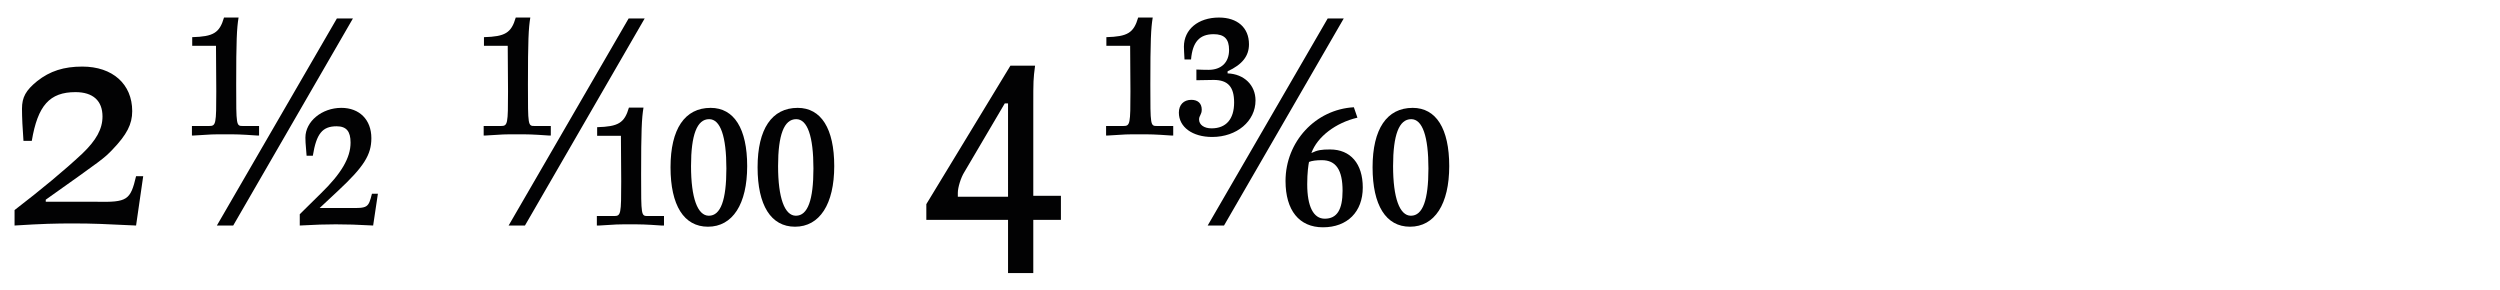
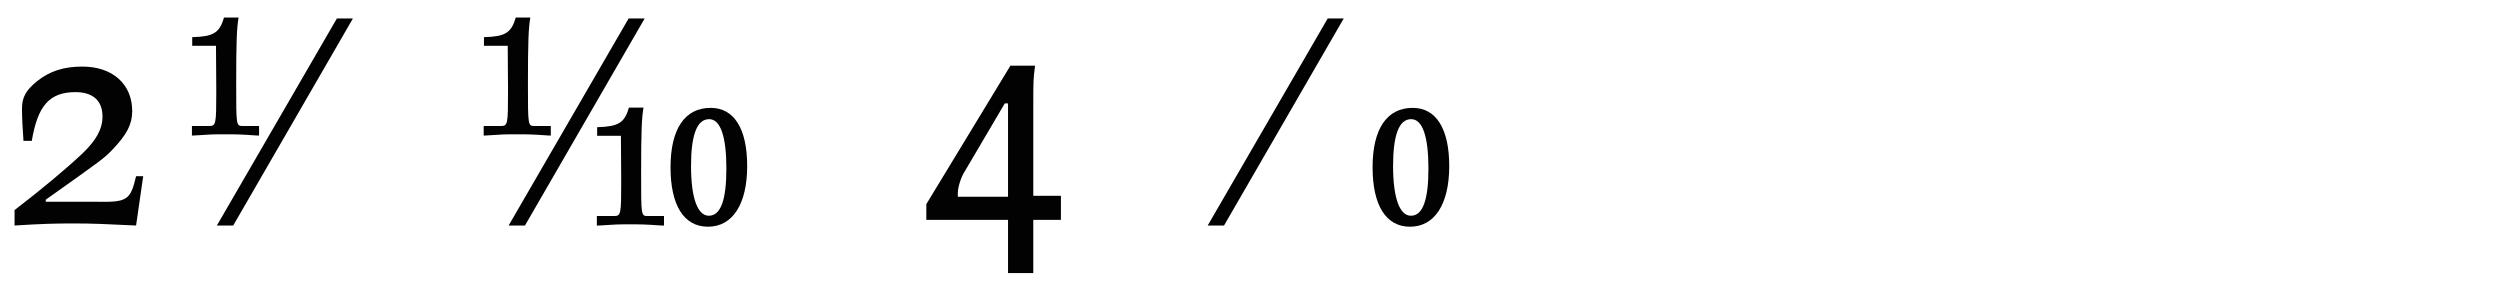
<svg xmlns="http://www.w3.org/2000/svg" version="1.1" id="Ebene_1" x="0px" y="0px" width="345px" height="40px" viewBox="0 0 345 40" enable-background="new 0 0 345 40" xml:space="preserve">
  <g>
    <rect y="-0.283" fill="none" width="345" height="39.201" />
    <path fill="#020203" d="M18.778,24.316h0.984l-0.984,6.806c-4.182-0.205-6.027-0.287-8.61-0.287c-2.542,0-4.264,0.041-8.159,0.287   V28.99c3.731-2.87,6.847-5.453,9.348-7.79c1.927-1.845,2.788-3.403,2.788-5.125c0-2.173-1.312-3.362-3.731-3.362   c-3.567,0-5.207,1.846-6.027,6.725H3.239c-0.123-1.641-0.205-3.239-0.205-4.429c0-1.599,0.533-2.542,2.091-3.812   c1.763-1.395,3.69-2.009,6.232-2.009c4.182,0,6.888,2.419,6.888,6.149c0,1.805-0.738,3.239-2.747,5.33   c-1.189,1.23-1.271,1.271-9.184,6.889v0.287h7.011C17.548,27.924,17.999,27.638,18.778,24.316z" />
    <path fill="#020203" d="M28.863,17.387c0.943,0,0.984-0.245,0.984-4.797l-0.041-6.272h-3.28V5.128   c2.911-0.082,3.772-0.574,4.387-2.706h2.009c-0.246,1.477-0.328,3.157-0.328,9.267c0,5.698,0,5.698,0.943,5.698h2.214v1.312h-0.328   c-2.337-0.164-2.747-0.164-4.387-0.164c-1.64,0-1.927,0-4.264,0.164h-0.287v-1.312H28.863z" />
    <path fill="#020203" d="M46.492,2.545h2.214L32.183,31.122h-2.255L46.492,2.545z" />
-     <path fill="#020203" d="M51.33,26.735h0.82l-0.656,4.387c-2.173-0.123-3.649-0.164-5.166-0.164c-1.476,0-2.665,0.041-4.961,0.164   v-1.558l2.911-2.87c2.829-2.747,4.1-4.92,4.1-7.011c0-1.559-0.574-2.256-1.927-2.256c-1.968,0-2.788,1.025-3.28,4.06H42.31   c-0.164-1.804-0.164-2.173-0.164-2.501c0-2.214,2.255-4.101,4.961-4.101c2.501,0,4.141,1.641,4.141,4.183   c0,2.296-1.025,3.936-4.633,7.298l-2.501,2.337h4.1C50.756,28.744,50.838,28.662,51.33,26.735z" />
    <path fill="#020203" d="M69.124,17.387c0.943,0,0.984-0.245,0.984-4.797l-0.041-6.272h-3.28V5.128   c2.911-0.082,3.772-0.574,4.387-2.706h2.009c-0.246,1.477-0.328,3.157-0.328,9.267c0,5.698,0,5.698,0.943,5.698h2.214v1.312h-0.328   c-2.337-0.164-2.747-0.164-4.387-0.164c-1.64,0-1.927,0-4.264,0.164h-0.287v-1.312H69.124z" />
    <path fill="#020203" d="M86.753,2.545h2.214L72.444,31.122h-2.255L86.753,2.545z" />
    <path fill="#020203" d="M84.744,29.811c0.943,0,0.984-0.246,0.984-4.797l-0.041-6.273h-3.28v-1.189   c2.911-0.082,3.772-0.573,4.387-2.706h2.009c-0.246,1.477-0.328,3.157-0.328,9.267c0,5.699,0,5.699,0.943,5.699h2.214v1.312h-0.328   c-2.337-0.164-2.747-0.164-4.387-0.164c-1.64,0-1.927,0-4.264,0.164h-0.287v-1.312H84.744z" />
    <path fill="#020203" d="M103.111,22.922c0,5.248-2.009,8.364-5.412,8.364c-3.321,0-5.166-2.952-5.166-8.2   c0-5.289,1.968-8.2,5.535-8.2C101.308,14.886,103.111,17.756,103.111,22.922z M95.362,22.922c0,4.388,0.902,6.848,2.46,6.848   c1.64,0,2.419-2.173,2.419-6.52c0-4.428-0.82-6.806-2.378-6.806C96.182,16.444,95.362,18.617,95.362,22.922z" />
-     <path fill="#020203" d="M115.125,22.922c0,5.248-2.009,8.364-5.412,8.364c-3.321,0-5.166-2.952-5.166-8.2   c0-5.289,1.968-8.2,5.535-8.2C113.321,14.886,115.125,17.756,115.125,22.922z M107.375,22.922c0,4.388,0.902,6.848,2.46,6.848   c1.64,0,2.419-2.173,2.419-6.52c0-4.428-0.82-6.806-2.378-6.806C108.195,16.444,107.375,18.617,107.375,22.922z" />
    <path fill="#020203" d="M127.834,28.17l11.603-19.105h3.403c-0.246,1.886-0.246,2.091-0.246,5.494v12.464h3.813v3.321h-3.813v7.339   h-3.485v-7.339h-11.275V28.17z M138.658,14.271l-5.576,9.471c-0.492,0.779-0.902,2.132-0.902,2.87v0.533h6.929V14.271H138.658z" />
-     <path fill="#020203" d="M155.017,17.387c0.943,0,0.984-0.245,0.984-4.797l-0.041-6.272h-3.28V5.128   c2.911-0.082,3.772-0.574,4.387-2.706h2.009c-0.246,1.477-0.328,3.157-0.328,9.267c0,5.698,0,5.698,0.943,5.698h2.214v1.312h-0.328   c-2.337-0.164-2.747-0.164-4.387-0.164s-1.927,0-4.264,0.164h-0.287v-1.312H155.017z" />
-     <path fill="#020203" d="M163.38,6.44c0-2.378,1.968-4.019,4.838-4.019c2.542,0,4.141,1.395,4.141,3.69   c0,1.599-0.902,2.788-2.952,3.73v0.287c2.296,0.082,3.854,1.641,3.854,3.731c0,2.87-2.583,5.043-5.986,5.043   c-2.706,0-4.592-1.354-4.592-3.362c0-1.065,0.656-1.763,1.722-1.763c0.902,0,1.435,0.492,1.435,1.353   c0,0.697-0.369,0.82-0.369,1.354c0,0.738,0.697,1.229,1.722,1.229c2.009,0,3.116-1.271,3.116-3.566   c0-2.173-0.861-3.116-2.829-3.116l-2.378,0.041V9.597c0.984,0.041,1.353,0.041,1.681,0.041c1.763,0,2.829-1.024,2.829-2.747   c0-1.517-0.656-2.173-2.132-2.173c-1.968,0-2.911,1.107-3.116,3.485h-0.902C163.421,7.342,163.38,6.891,163.38,6.44z" />
    <path fill="#020203" d="M183.224,2.545h2.214l-16.523,28.577h-2.255L183.224,2.545z" />
-     <path fill="#020203" d="M180.97,21.118c0.861-0.41,1.353-0.492,2.583-0.492c2.829,0,4.51,1.969,4.51,5.248   c0,3.362-2.132,5.494-5.494,5.494c-3.28,0-5.166-2.337-5.166-6.396c0-5.412,4.141-9.882,9.43-10.169l0.492,1.436   C184.332,16.937,181.79,18.863,180.97,21.118z M180.396,25.423c0,3.075,0.861,4.757,2.419,4.757c1.681,0,2.46-1.23,2.46-3.854   c0-2.87-0.902-4.223-2.87-4.223c-0.738,0-1.394,0.082-1.763,0.246C180.56,22.758,180.396,23.783,180.396,25.423z" />
    <path fill="#020203" d="M199.994,22.922c0,5.248-2.009,8.364-5.412,8.364c-3.321,0-5.166-2.952-5.166-8.2   c0-5.289,1.968-8.2,5.535-8.2C198.19,14.886,199.994,17.756,199.994,22.922z M192.245,22.922c0,4.388,0.902,6.848,2.46,6.848   c1.64,0,2.419-2.173,2.419-6.52c0-4.428-0.82-6.806-2.378-6.806C193.064,16.444,192.245,18.617,192.245,22.922z" />
  </g>
</svg>